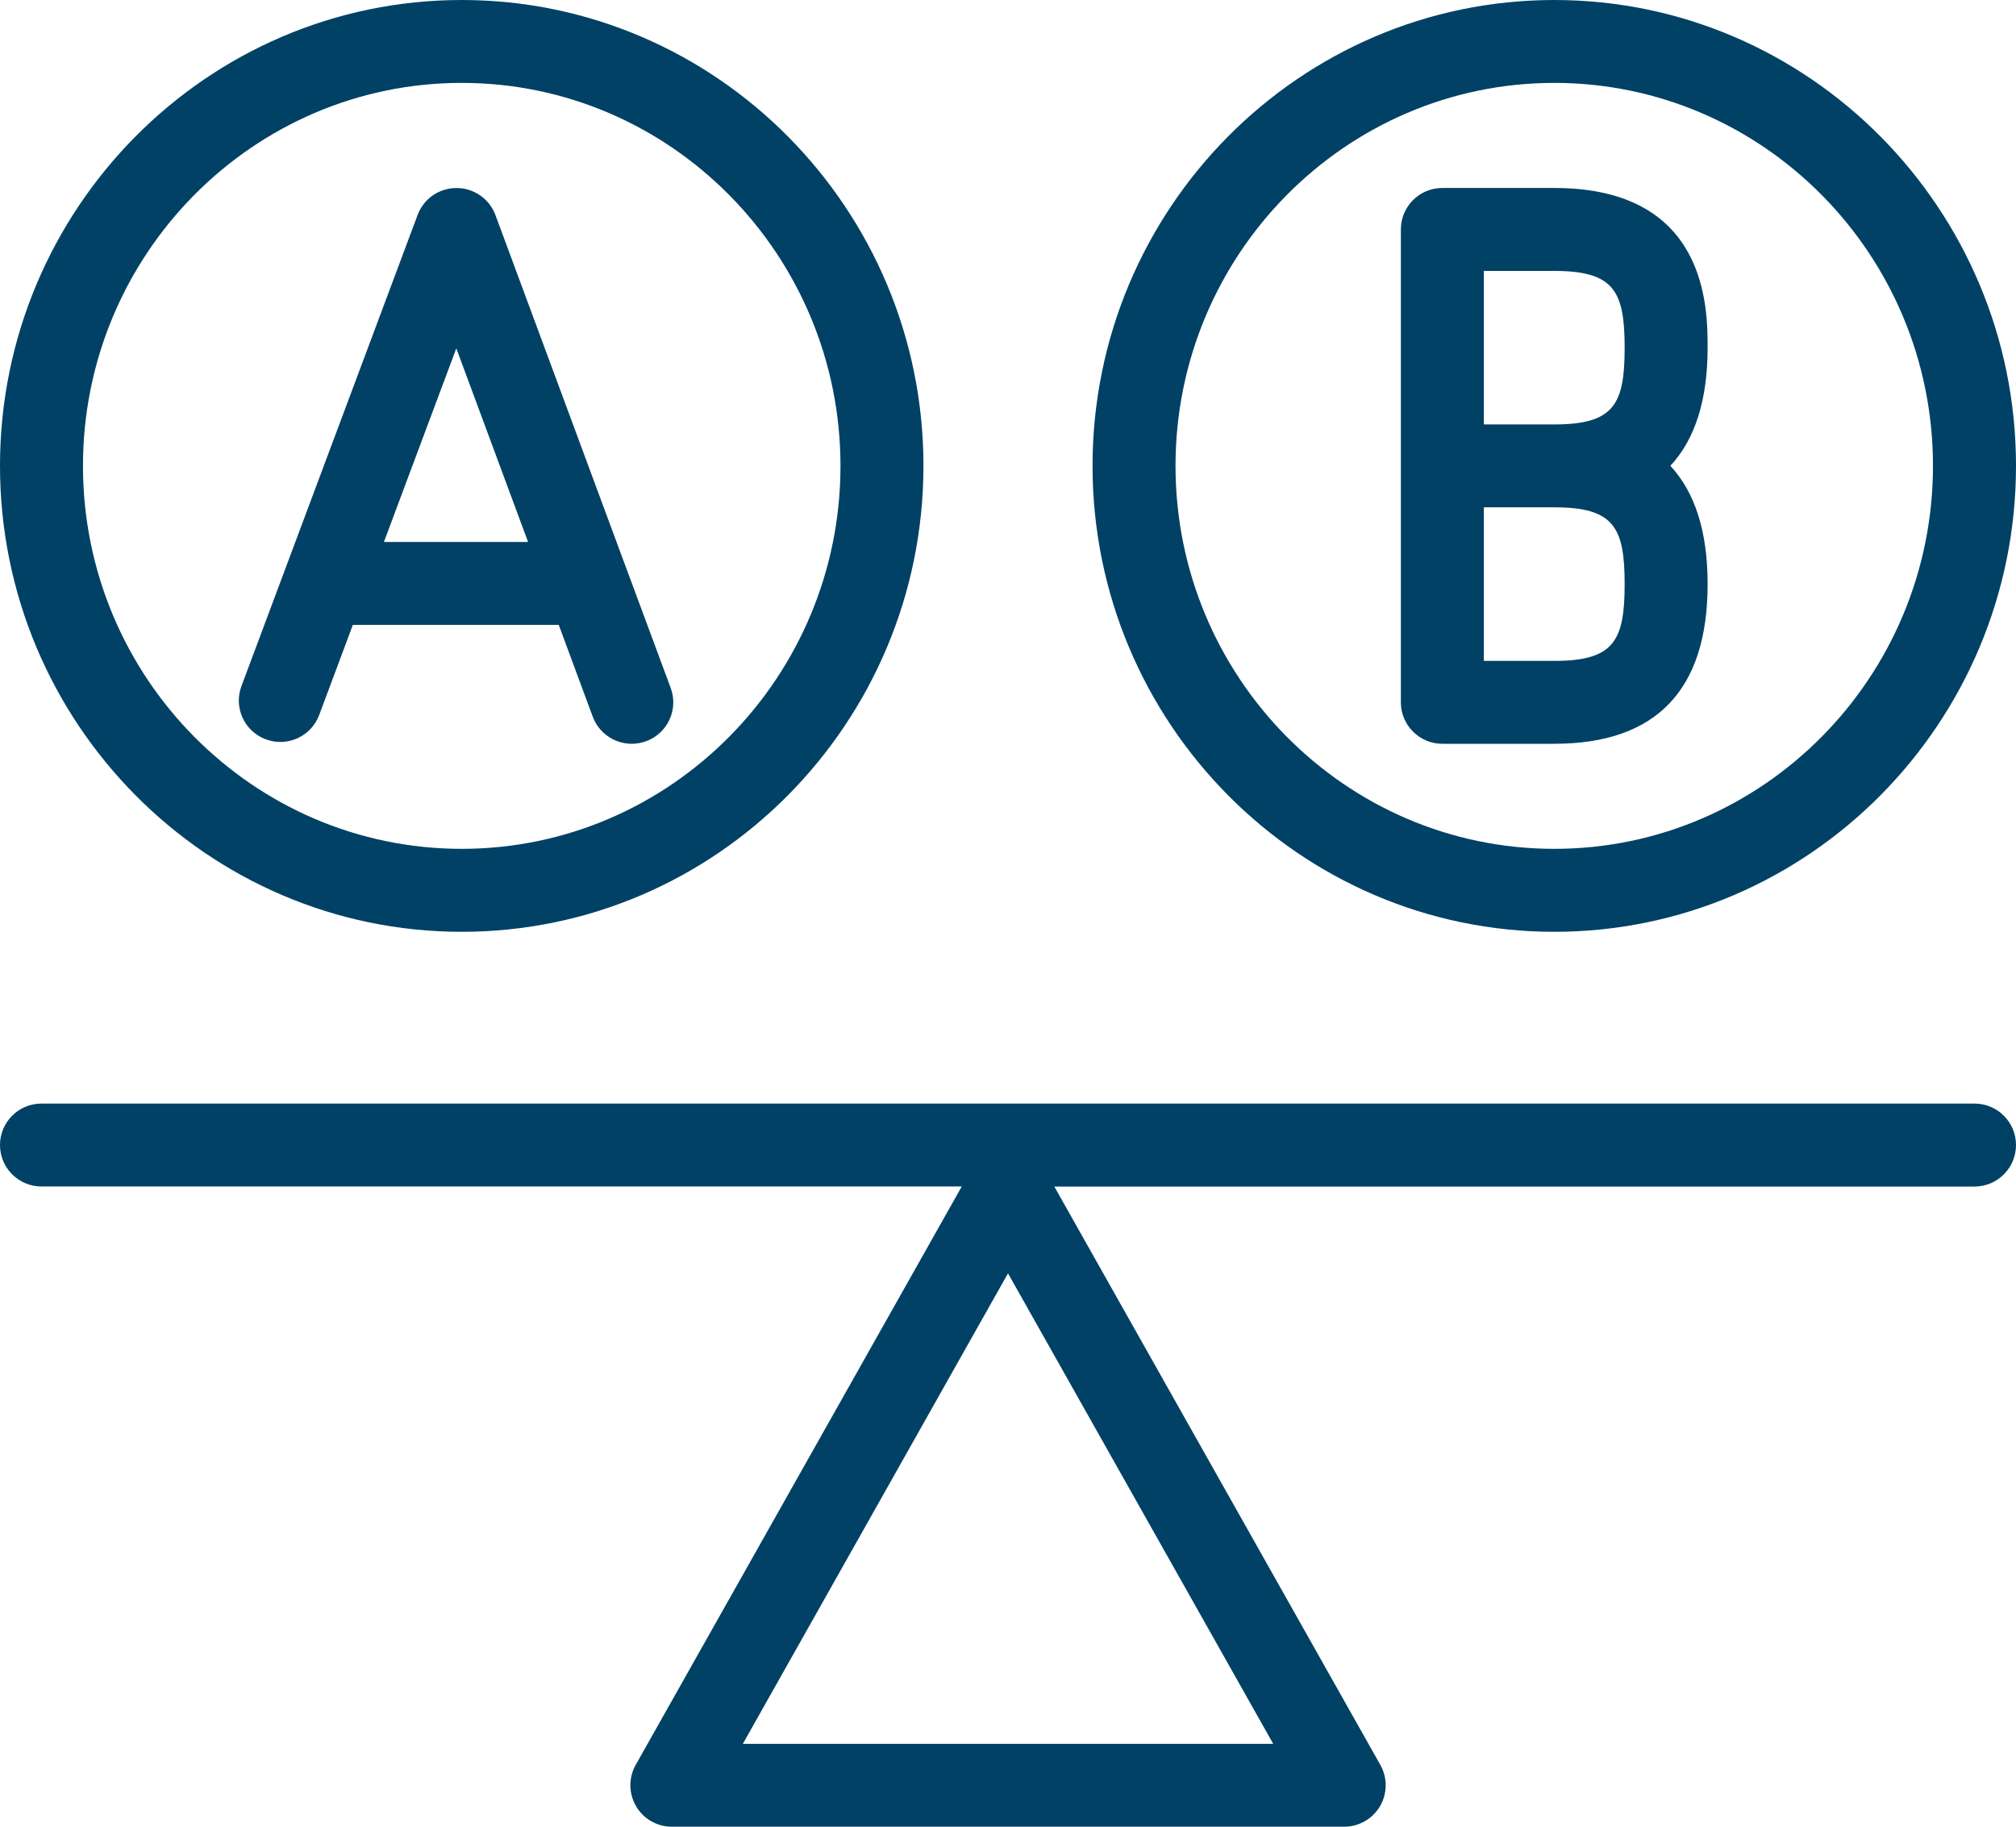
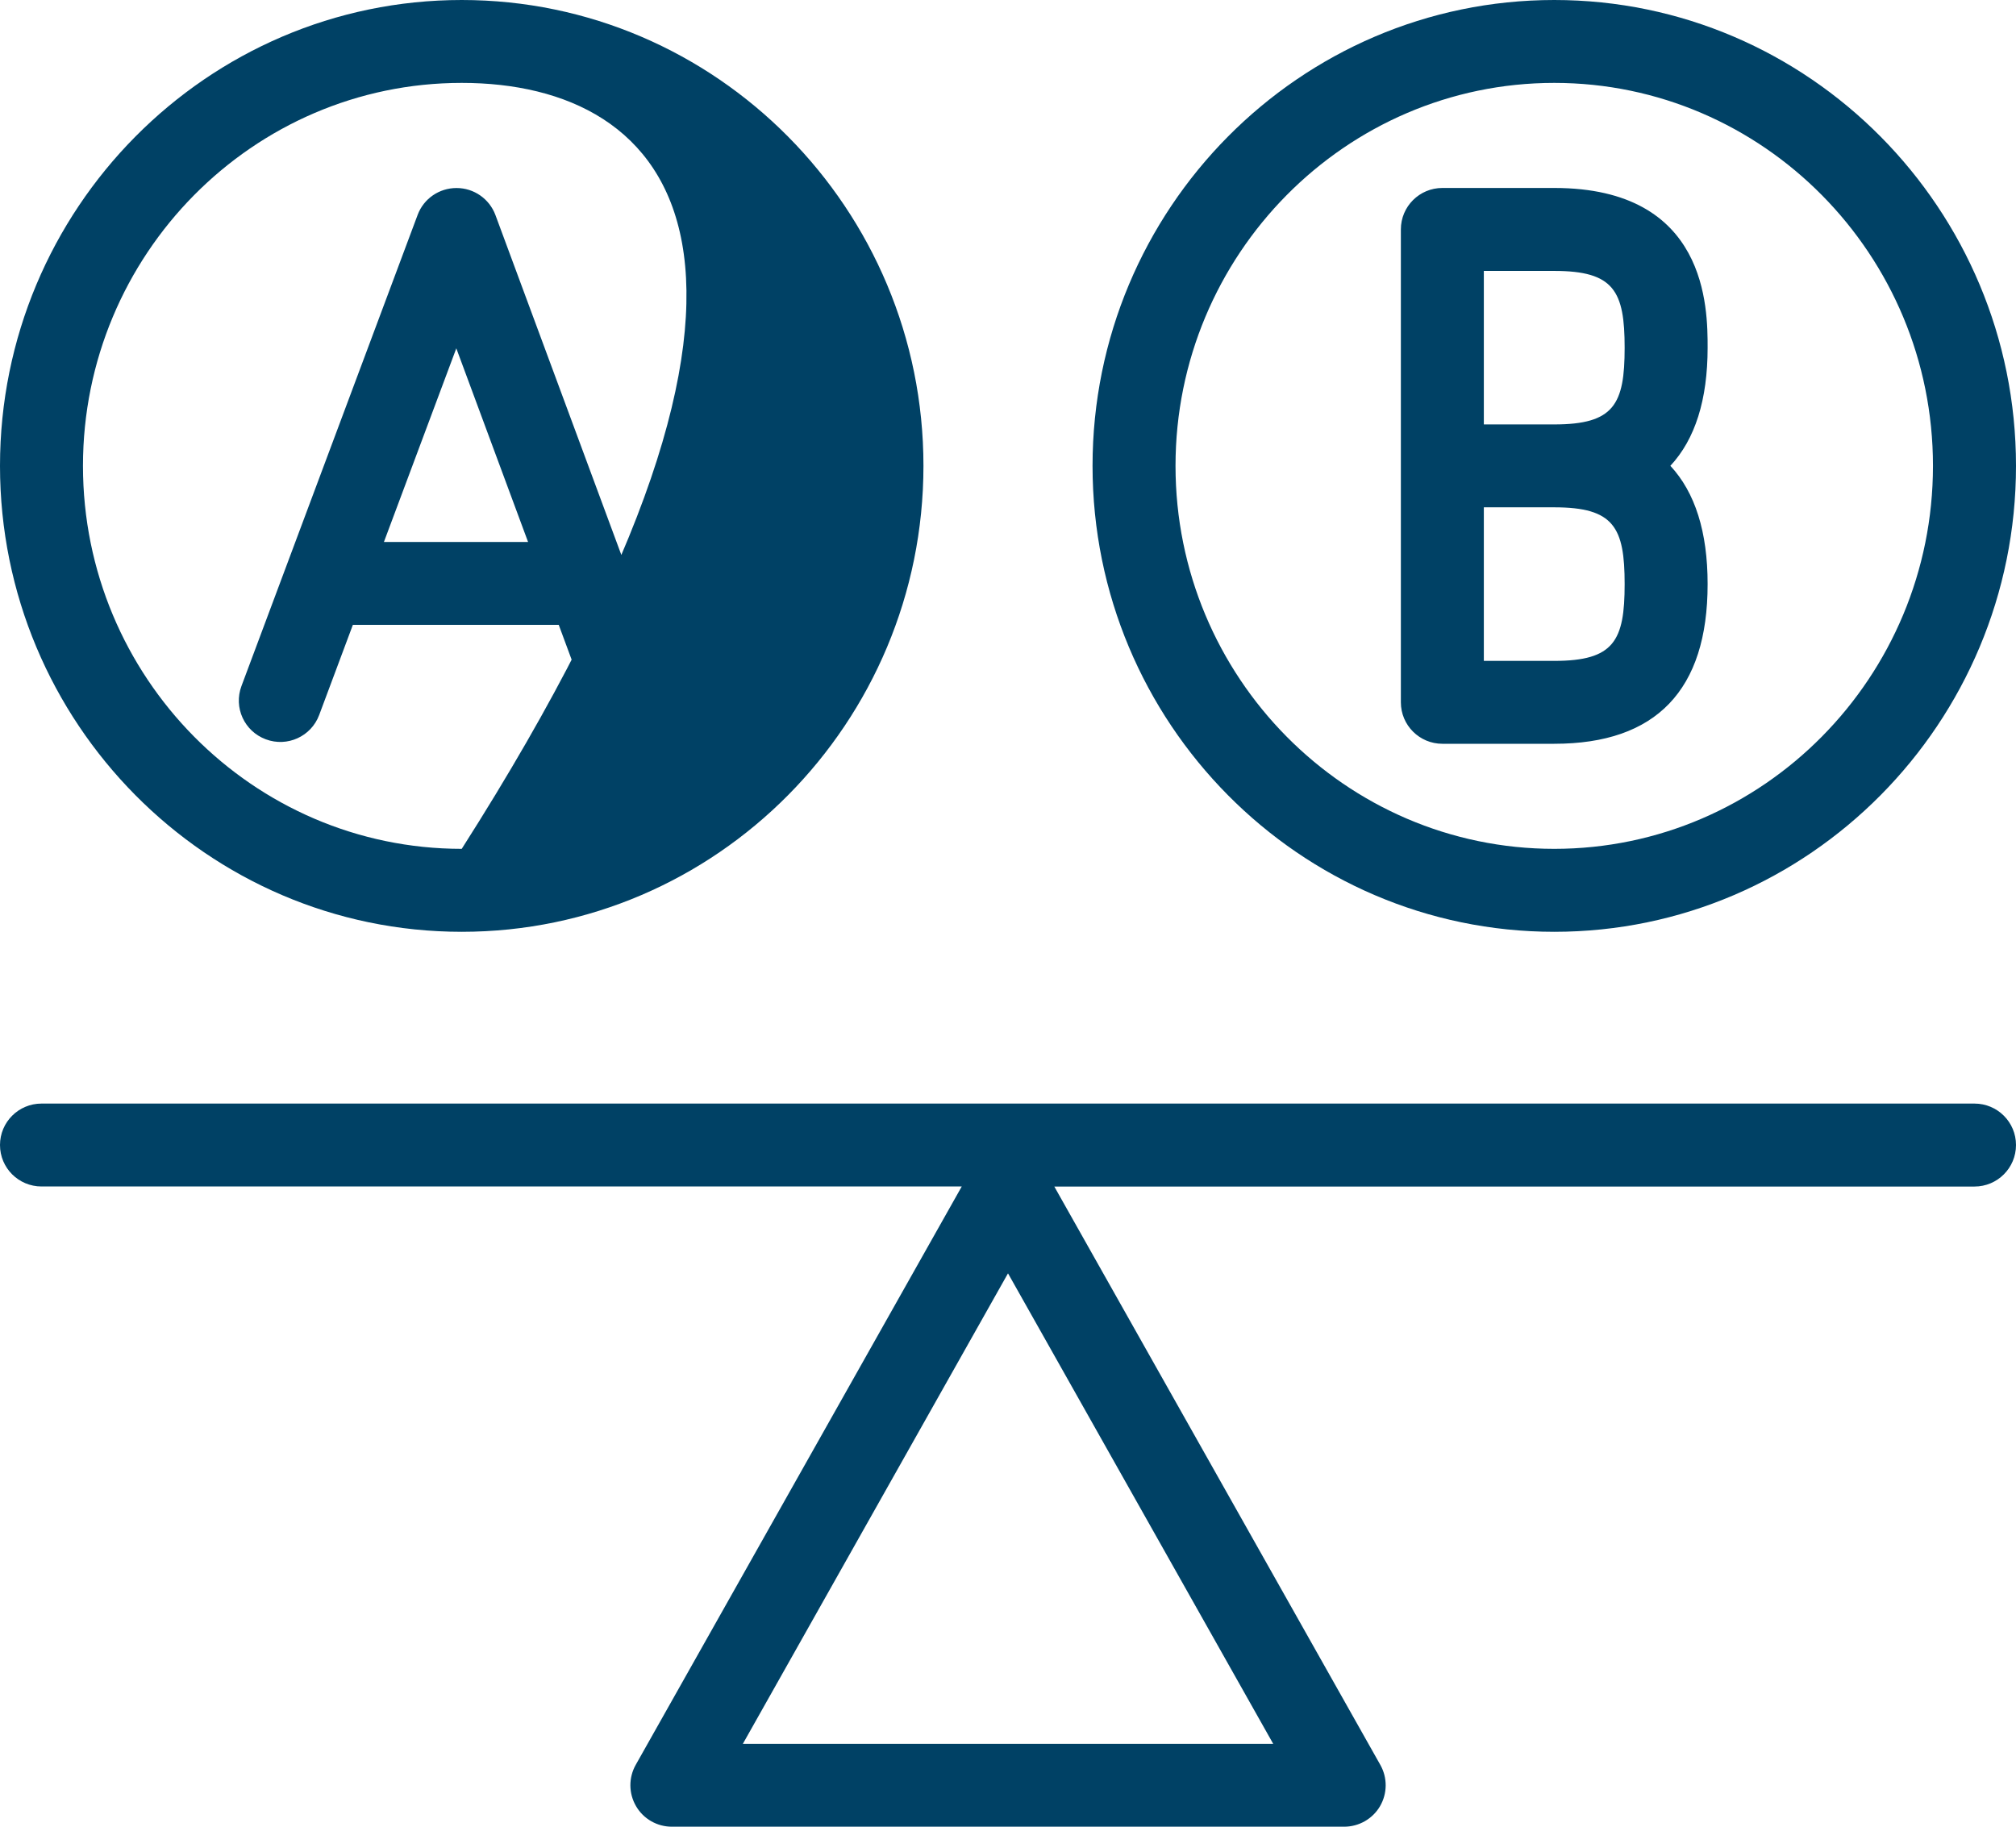
<svg xmlns="http://www.w3.org/2000/svg" width="32px" height="29px" viewBox="0 0 32 29" version="1.1">
  <title>Shape Copy 6</title>
  <g id="icons-and-illustrations" stroke="none" stroke-width="1" fill="none" fill-rule="evenodd">
    <g id="Everyday-banking-v1" transform="translate(-106, -861)" fill="#004165" fill-rule="nonzero">
-       <path d="M127.336,890 L116.664,890 C116.43,890 116.213,889.876 116.096,889.674 C115.978,889.472 115.976,889.222 116.091,889.018 L121.266,879.836 L106.659,879.836 C106.295,879.836 106,879.542 106,879.178 C106,878.814 106.295,878.52 106.658,878.52 L137.341,878.52 C137.705,878.52 138,878.814 138,879.178 C138,879.542 137.705,879.837 137.341,879.837 L122.735,879.837 L127.91,889.019 C128.025,889.223 128.023,889.472 127.905,889.675 C127.787,889.876 127.57,890 127.336,890 Z M117.791,888.685 L126.21,888.685 L122,881.215 L117.791,888.685 Z M130.671,875.793 C126.63,875.793 123.342,872.474 123.342,868.396 C123.342,864.317 126.63,861 130.671,861 C134.712,861 138,864.318 138,868.396 C138,872.475 134.712,875.793 130.671,875.793 Z M130.671,862.316 C127.356,862.316 124.659,865.044 124.659,868.396 C124.659,871.749 127.356,874.476 130.671,874.476 C133.986,874.476 136.682,871.749 136.682,868.396 C136.683,865.044 133.986,862.316 130.671,862.316 Z M113.329,875.793 C109.288,875.793 106,872.474 106,868.396 C106,864.317 109.288,861 113.329,861 C117.37,861 120.658,864.318 120.658,868.396 C120.657,872.475 117.37,875.793 113.329,875.793 Z M113.329,862.316 C110.014,862.316 107.317,865.044 107.317,868.396 C107.317,871.749 110.014,874.476 113.329,874.476 C116.644,874.476 119.341,871.749 119.341,868.396 C119.34,865.044 116.644,862.316 113.329,862.316 Z M116.027,872.808 C115.76,872.808 115.508,872.643 115.409,872.379 L114.869,870.92 L111.601,870.92 L111.066,872.352 C110.939,872.691 110.561,872.865 110.219,872.737 C109.878,872.61 109.705,872.232 109.833,871.891 L112.629,864.412 C112.725,864.154 112.971,863.985 113.246,863.985 L113.247,863.985 C113.522,863.985 113.768,864.156 113.864,864.414 L115.936,870.008 C115.943,870.025 115.95,870.043 115.956,870.061 L116.646,871.922 C116.772,872.263 116.598,872.641 116.257,872.767 C116.18,872.795 116.103,872.808 116.027,872.808 Z M112.094,869.604 L114.382,869.604 L113.243,866.53 L112.094,869.604 Z M130.671,872.808 L128.895,872.808 C128.531,872.808 128.236,872.513 128.236,872.15 L128.236,864.642 C128.236,864.278 128.531,863.984 128.895,863.984 L130.671,863.984 C133.105,863.984 133.105,865.894 133.105,866.52 C133.105,867.346 132.907,867.973 132.514,868.395 C132.907,868.819 133.105,869.445 133.105,870.272 C133.106,871.956 132.287,872.808 130.671,872.808 Z M129.553,871.492 L130.671,871.492 C131.62,871.492 131.788,871.172 131.788,870.273 C131.788,869.373 131.619,869.054 130.671,869.054 L129.553,869.054 L129.553,871.492 Z M129.553,867.738 L130.671,867.738 C131.62,867.738 131.788,867.419 131.788,866.521 C131.788,865.621 131.619,865.301 130.671,865.301 L129.553,865.301 L129.553,867.738 Z" id="Shape-Copy-6" />
+       <path d="M127.336,890 L116.664,890 C116.43,890 116.213,889.876 116.096,889.674 C115.978,889.472 115.976,889.222 116.091,889.018 L121.266,879.836 L106.659,879.836 C106.295,879.836 106,879.542 106,879.178 C106,878.814 106.295,878.52 106.658,878.52 L137.341,878.52 C137.705,878.52 138,878.814 138,879.178 C138,879.542 137.705,879.837 137.341,879.837 L122.735,879.837 L127.91,889.019 C128.025,889.223 128.023,889.472 127.905,889.675 C127.787,889.876 127.57,890 127.336,890 Z M117.791,888.685 L126.21,888.685 L122,881.215 L117.791,888.685 Z M130.671,875.793 C126.63,875.793 123.342,872.474 123.342,868.396 C123.342,864.317 126.63,861 130.671,861 C134.712,861 138,864.318 138,868.396 C138,872.475 134.712,875.793 130.671,875.793 Z M130.671,862.316 C127.356,862.316 124.659,865.044 124.659,868.396 C124.659,871.749 127.356,874.476 130.671,874.476 C133.986,874.476 136.682,871.749 136.682,868.396 C136.683,865.044 133.986,862.316 130.671,862.316 Z M113.329,875.793 C109.288,875.793 106,872.474 106,868.396 C106,864.317 109.288,861 113.329,861 C117.37,861 120.658,864.318 120.658,868.396 C120.657,872.475 117.37,875.793 113.329,875.793 Z M113.329,862.316 C110.014,862.316 107.317,865.044 107.317,868.396 C107.317,871.749 110.014,874.476 113.329,874.476 C119.34,865.044 116.644,862.316 113.329,862.316 Z M116.027,872.808 C115.76,872.808 115.508,872.643 115.409,872.379 L114.869,870.92 L111.601,870.92 L111.066,872.352 C110.939,872.691 110.561,872.865 110.219,872.737 C109.878,872.61 109.705,872.232 109.833,871.891 L112.629,864.412 C112.725,864.154 112.971,863.985 113.246,863.985 L113.247,863.985 C113.522,863.985 113.768,864.156 113.864,864.414 L115.936,870.008 C115.943,870.025 115.95,870.043 115.956,870.061 L116.646,871.922 C116.772,872.263 116.598,872.641 116.257,872.767 C116.18,872.795 116.103,872.808 116.027,872.808 Z M112.094,869.604 L114.382,869.604 L113.243,866.53 L112.094,869.604 Z M130.671,872.808 L128.895,872.808 C128.531,872.808 128.236,872.513 128.236,872.15 L128.236,864.642 C128.236,864.278 128.531,863.984 128.895,863.984 L130.671,863.984 C133.105,863.984 133.105,865.894 133.105,866.52 C133.105,867.346 132.907,867.973 132.514,868.395 C132.907,868.819 133.105,869.445 133.105,870.272 C133.106,871.956 132.287,872.808 130.671,872.808 Z M129.553,871.492 L130.671,871.492 C131.62,871.492 131.788,871.172 131.788,870.273 C131.788,869.373 131.619,869.054 130.671,869.054 L129.553,869.054 L129.553,871.492 Z M129.553,867.738 L130.671,867.738 C131.62,867.738 131.788,867.419 131.788,866.521 C131.788,865.621 131.619,865.301 130.671,865.301 L129.553,865.301 L129.553,867.738 Z" id="Shape-Copy-6" />
    </g>
  </g>
</svg>